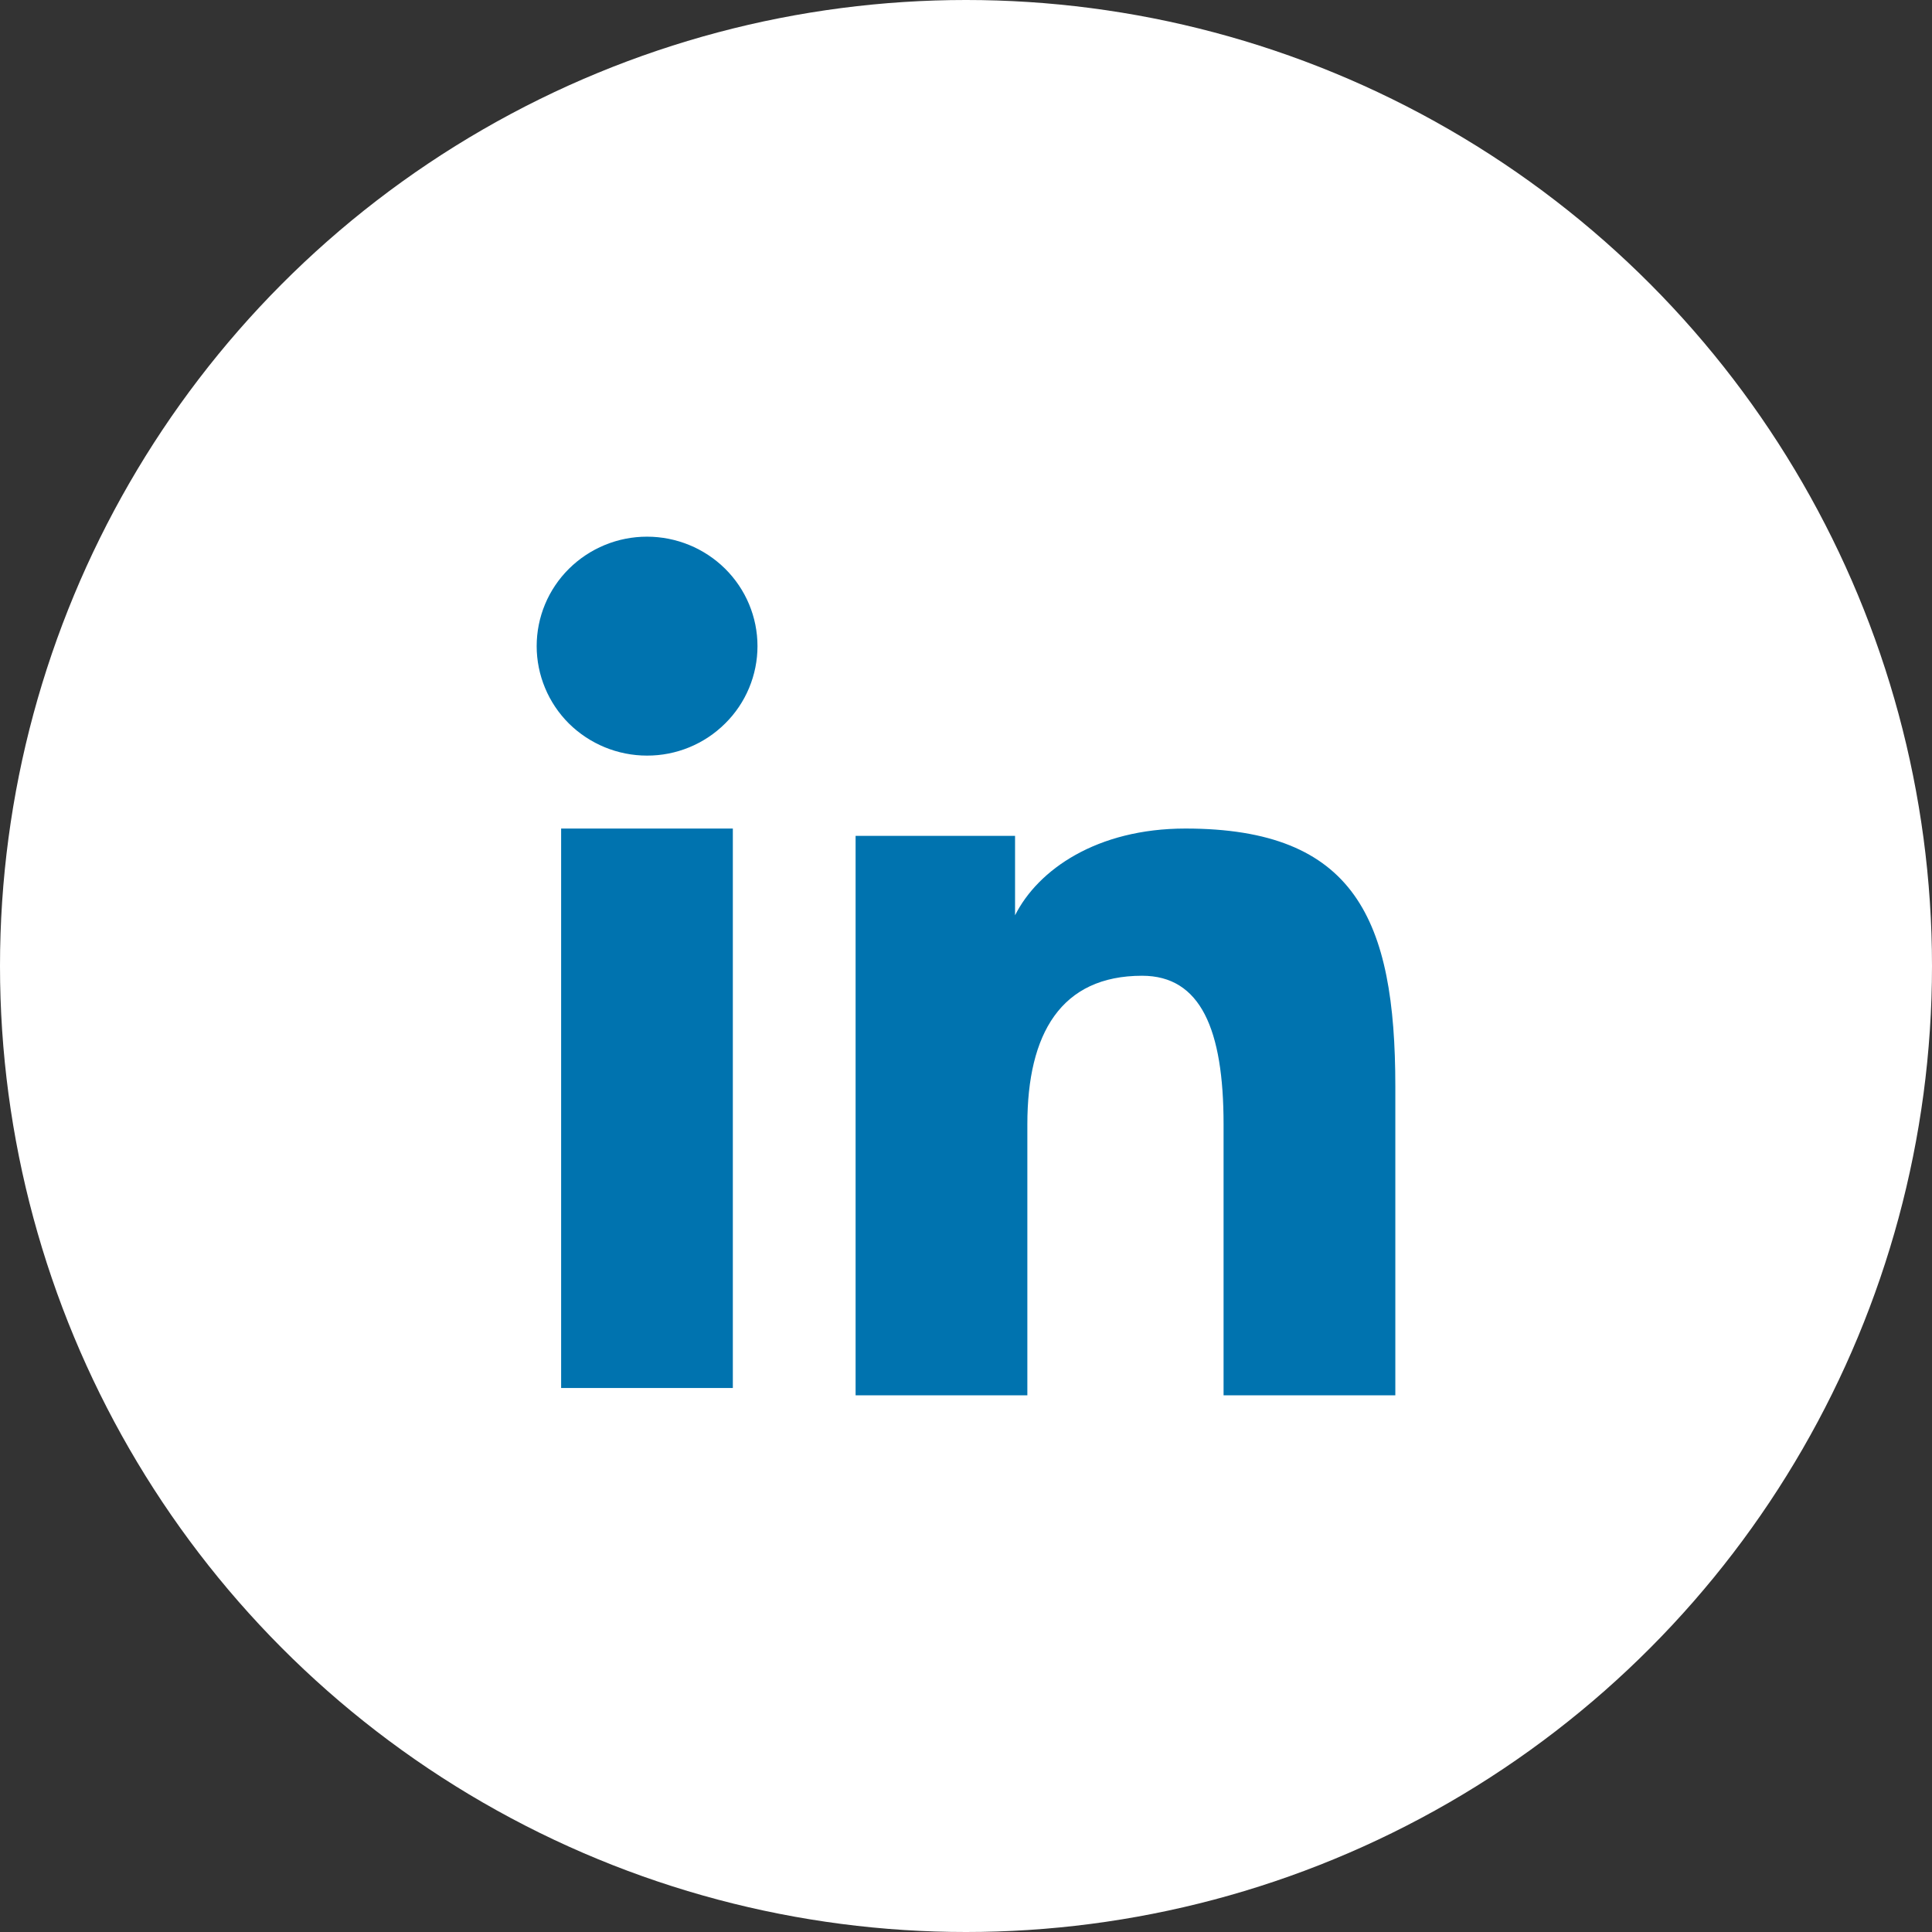
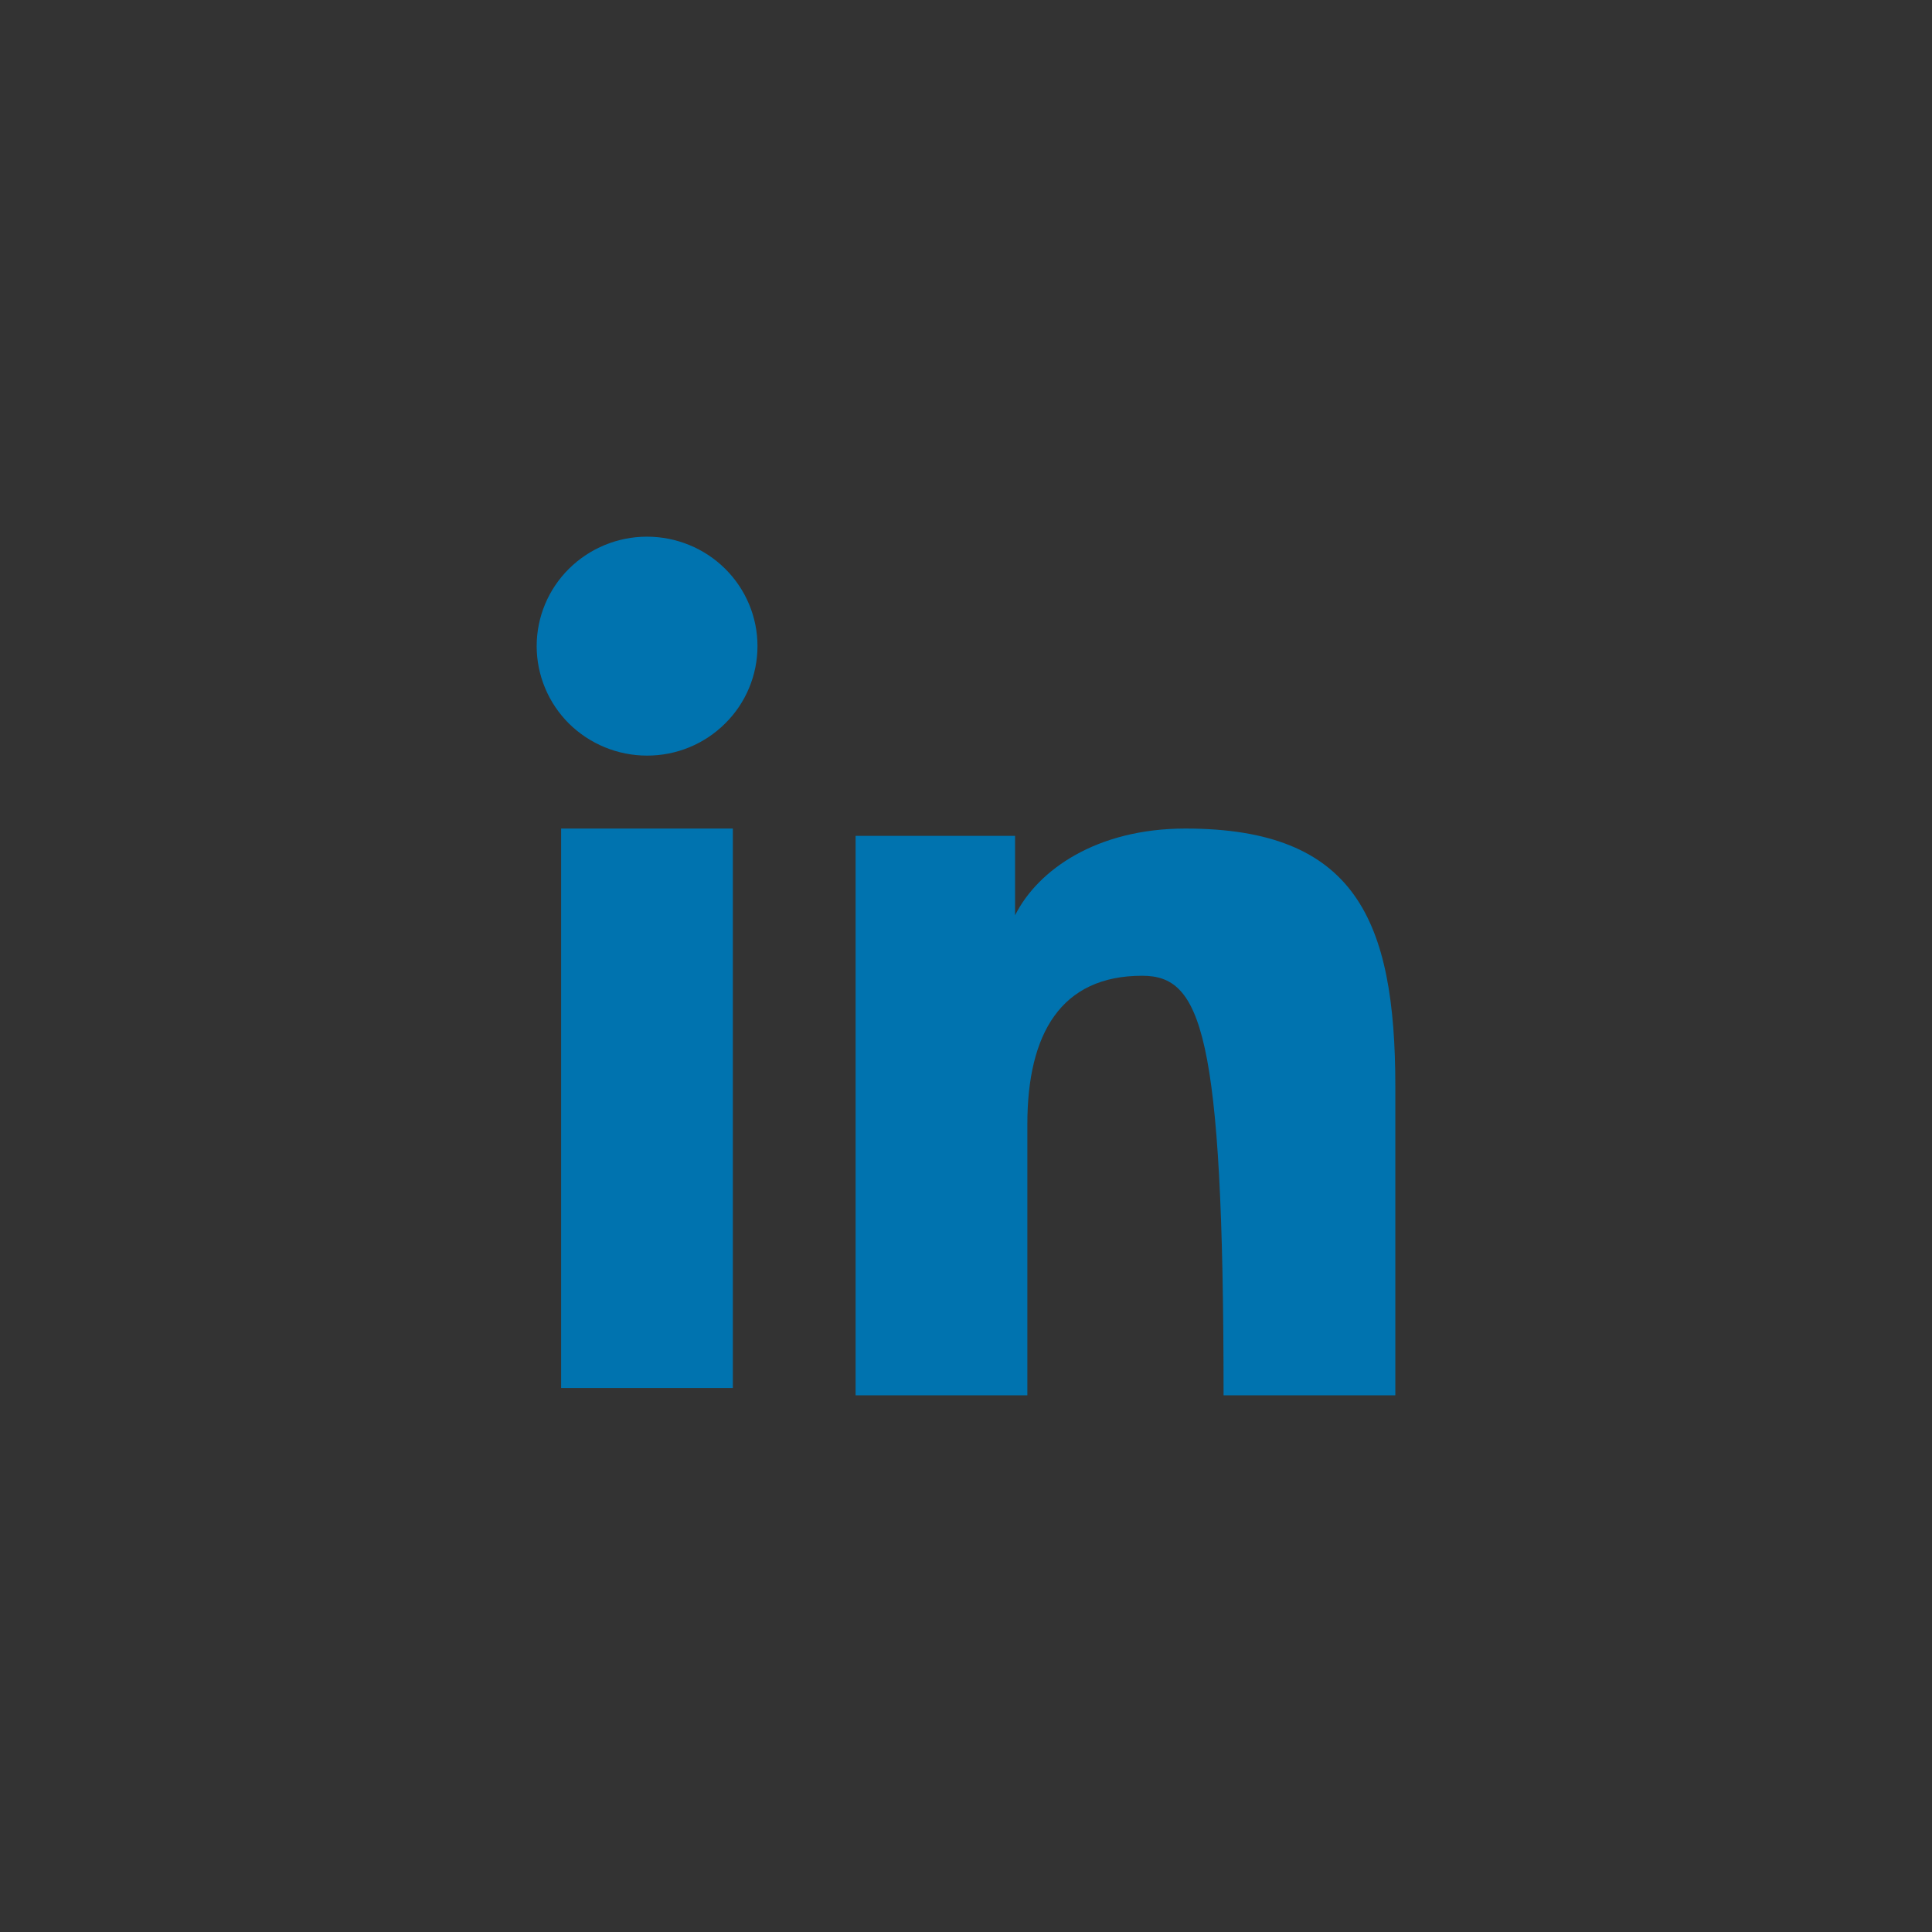
<svg xmlns="http://www.w3.org/2000/svg" width="41" height="41" viewBox="0 0 41 41" fill="none">
  <rect x="0" y="0" width="41" height="41" fill="#333333" stroke="none" />
-   <circle cx="20.5" cy="20.5" r="20.5" fill="white" />
-   <path fill-rule="evenodd" clip-rule="evenodd" d="M18.157 17.738H21.541V19.424C22.029 18.454 23.279 17.583 25.157 17.583C28.756 17.583 29.611 19.513 29.611 23.054V29.611H25.966V23.86C25.966 21.844 25.479 20.707 24.238 20.707C22.517 20.707 21.802 21.932 21.802 23.859V29.611H18.157V17.738ZM11.908 29.456H15.552V17.583H11.908V29.456ZM16.075 13.712C16.075 14.018 16.014 14.32 15.896 14.602C15.778 14.884 15.606 15.139 15.388 15.354C14.948 15.792 14.351 16.037 13.73 16.035C13.11 16.035 12.515 15.79 12.074 15.355C11.857 15.139 11.685 14.883 11.568 14.602C11.45 14.32 11.389 14.017 11.389 13.712C11.389 13.095 11.635 12.505 12.075 12.069C12.516 11.633 13.111 11.388 13.731 11.389C14.352 11.389 14.948 11.634 15.388 12.069C15.828 12.505 16.075 13.095 16.075 13.712Z" fill="#0073AF" />
+   <path fill-rule="evenodd" clip-rule="evenodd" d="M18.157 17.738H21.541V19.424C22.029 18.454 23.279 17.583 25.157 17.583C28.756 17.583 29.611 19.513 29.611 23.054V29.611H25.966C25.966 21.844 25.479 20.707 24.238 20.707C22.517 20.707 21.802 21.932 21.802 23.859V29.611H18.157V17.738ZM11.908 29.456H15.552V17.583H11.908V29.456ZM16.075 13.712C16.075 14.018 16.014 14.32 15.896 14.602C15.778 14.884 15.606 15.139 15.388 15.354C14.948 15.792 14.351 16.037 13.73 16.035C13.11 16.035 12.515 15.79 12.074 15.355C11.857 15.139 11.685 14.883 11.568 14.602C11.45 14.32 11.389 14.017 11.389 13.712C11.389 13.095 11.635 12.505 12.075 12.069C12.516 11.633 13.111 11.388 13.731 11.389C14.352 11.389 14.948 11.634 15.388 12.069C15.828 12.505 16.075 13.095 16.075 13.712Z" fill="#0073AF" />
</svg>